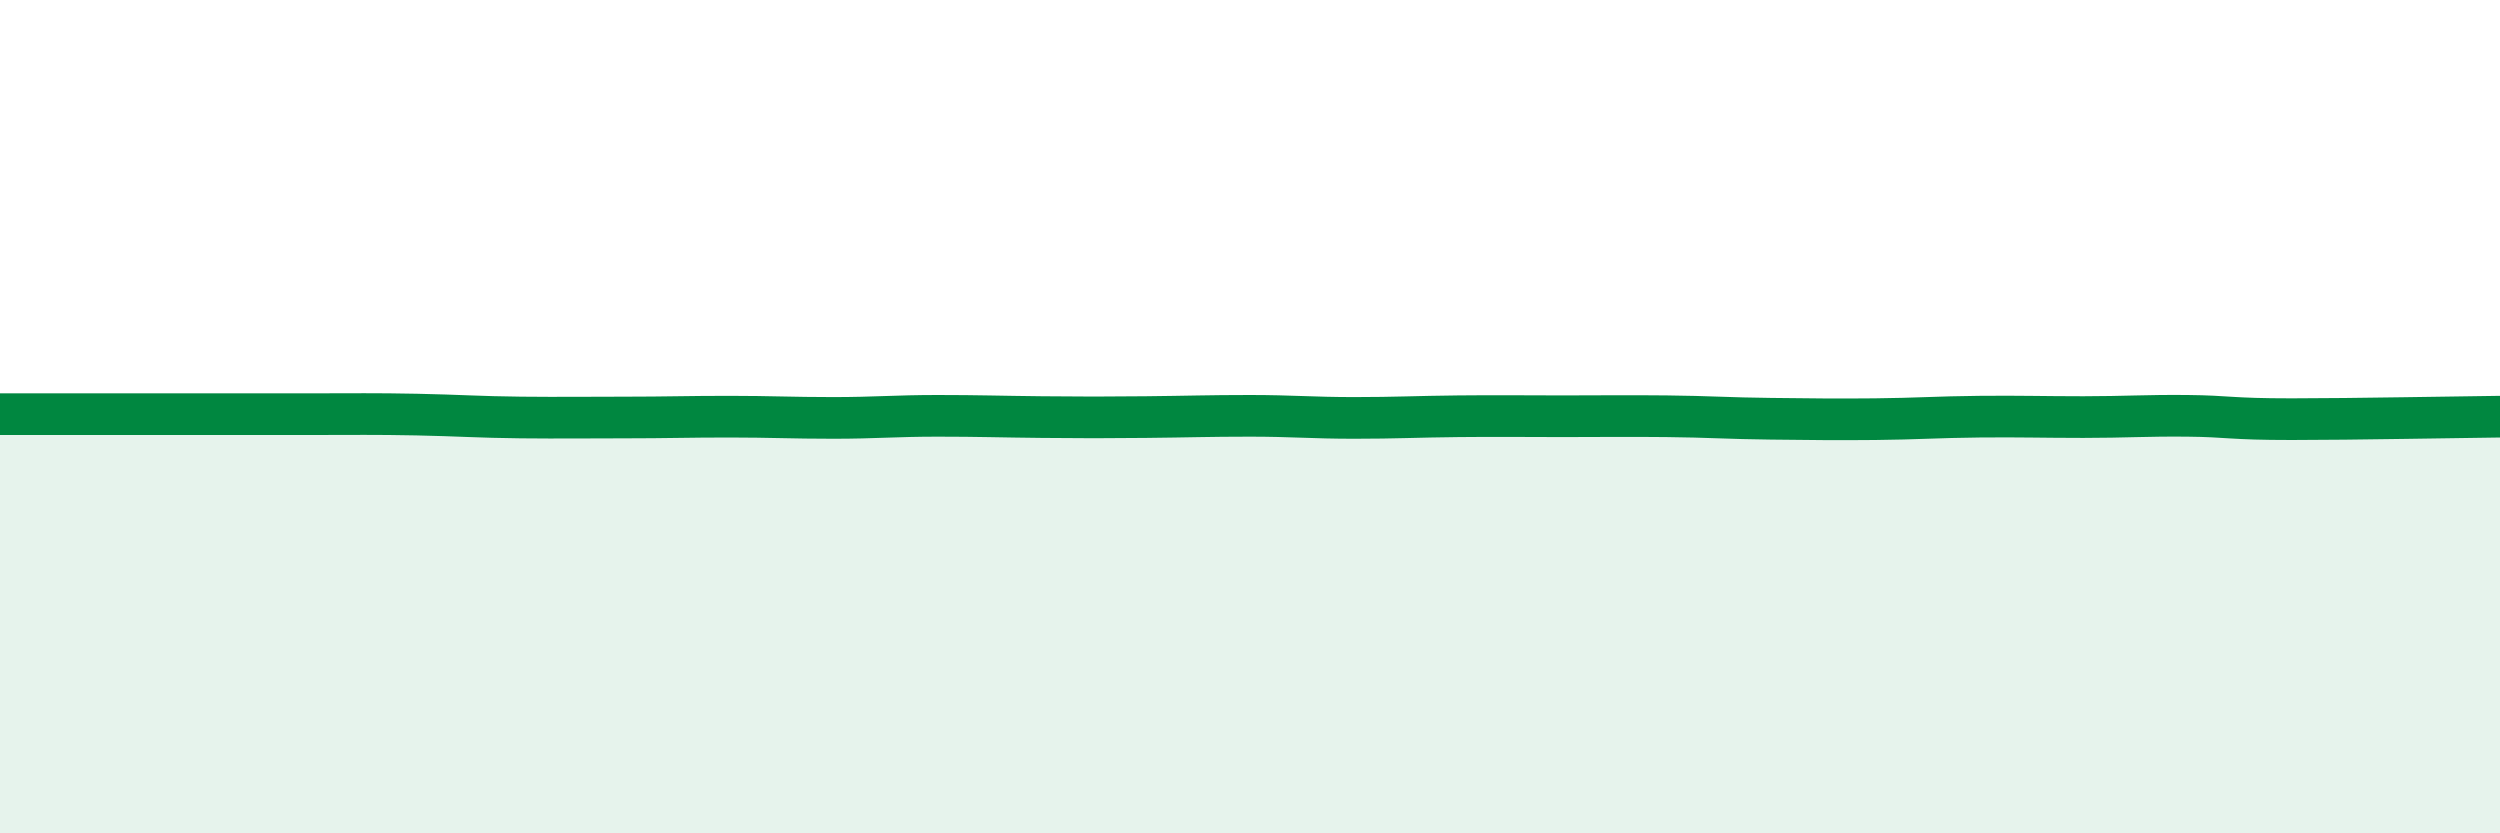
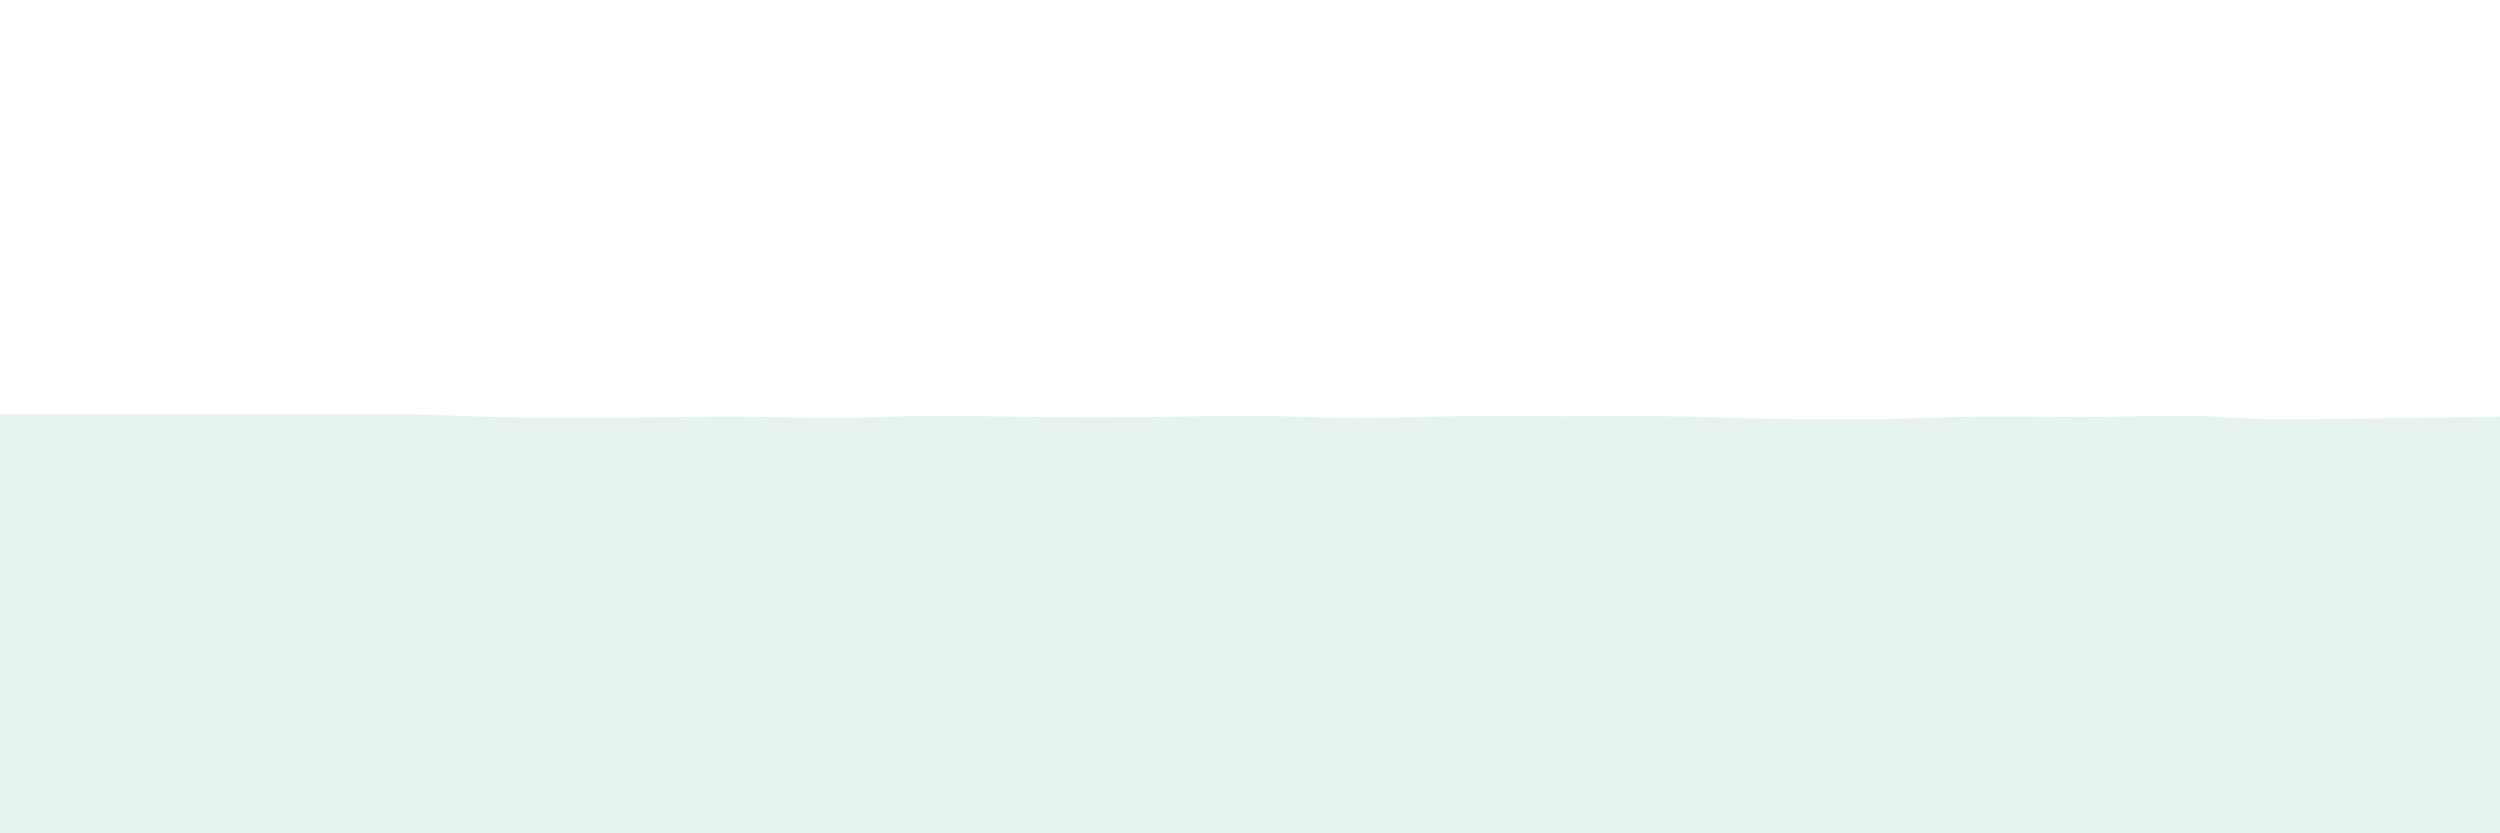
<svg xmlns="http://www.w3.org/2000/svg" width="60" height="20" viewBox="0 0 60 20">
  <path d="M 0,9.94 C 0.5,9.94 1.5,9.94 2.5,9.94 C 3.5,9.94 4,9.94 5,9.94 C 6,9.94 6.5,9.94 7.5,9.94 C 8.5,9.94 9,9.93 10,9.95 C 11,9.97 11.5,10.01 12.5,10.02 C 13.5,10.03 14,10.02 15,10.02 C 16,10.02 16.5,10 17.5,10 C 18.5,10 19,10.03 20,10.03 C 21,10.03 21.5,9.98 22.5,9.98 C 23.5,9.98 24,10 25,10.01 C 26,10.02 26.5,10.02 27.5,10.01 C 28.5,10 29,9.98 30,9.98 C 31,9.98 31.5,10.03 32.5,10.03 C 33.5,10.03 34,10 35,9.99 C 36,9.98 36.5,9.99 37.5,9.99 C 38.5,9.99 39,9.98 40,9.99 C 41,10 41.5,10.04 42.5,10.05 C 43.5,10.06 44,10.07 45,10.06 C 46,10.05 46.5,10.01 47.5,10 C 48.5,9.99 49,10.01 50,10.01 C 51,10.01 51.5,9.97 52.5,9.98 C 53.5,9.99 53.5,10.06 55,10.06 C 56.5,10.06 59,10.01 60,10L60 20L0 20Z" fill="#008740" opacity="0.1" stroke-linecap="round" stroke-linejoin="round" />
-   <path d="M 0,9.94 C 0.5,9.94 1.5,9.94 2.5,9.94 C 3.5,9.94 4,9.94 5,9.94 C 6,9.94 6.5,9.94 7.5,9.94 C 8.5,9.94 9,9.93 10,9.95 C 11,9.97 11.5,10.01 12.5,10.02 C 13.5,10.03 14,10.02 15,10.02 C 16,10.02 16.5,10 17.5,10 C 18.5,10 19,10.03 20,10.03 C 21,10.03 21.5,9.98 22.5,9.98 C 23.5,9.98 24,10 25,10.01 C 26,10.02 26.5,10.02 27.5,10.01 C 28.5,10 29,9.98 30,9.98 C 31,9.98 31.5,10.03 32.5,10.03 C 33.5,10.03 34,10 35,9.99 C 36,9.98 36.5,9.99 37.5,9.99 C 38.5,9.99 39,9.98 40,9.99 C 41,10 41.5,10.04 42.5,10.05 C 43.5,10.06 44,10.07 45,10.06 C 46,10.05 46.5,10.01 47.5,10 C 48.5,9.99 49,10.01 50,10.01 C 51,10.01 51.5,9.97 52.5,9.98 C 53.5,9.99 53.5,10.06 55,10.06 C 56.5,10.06 59,10.01 60,10" stroke="#008740" stroke-width="1" fill="none" stroke-linecap="round" stroke-linejoin="round" />
</svg>